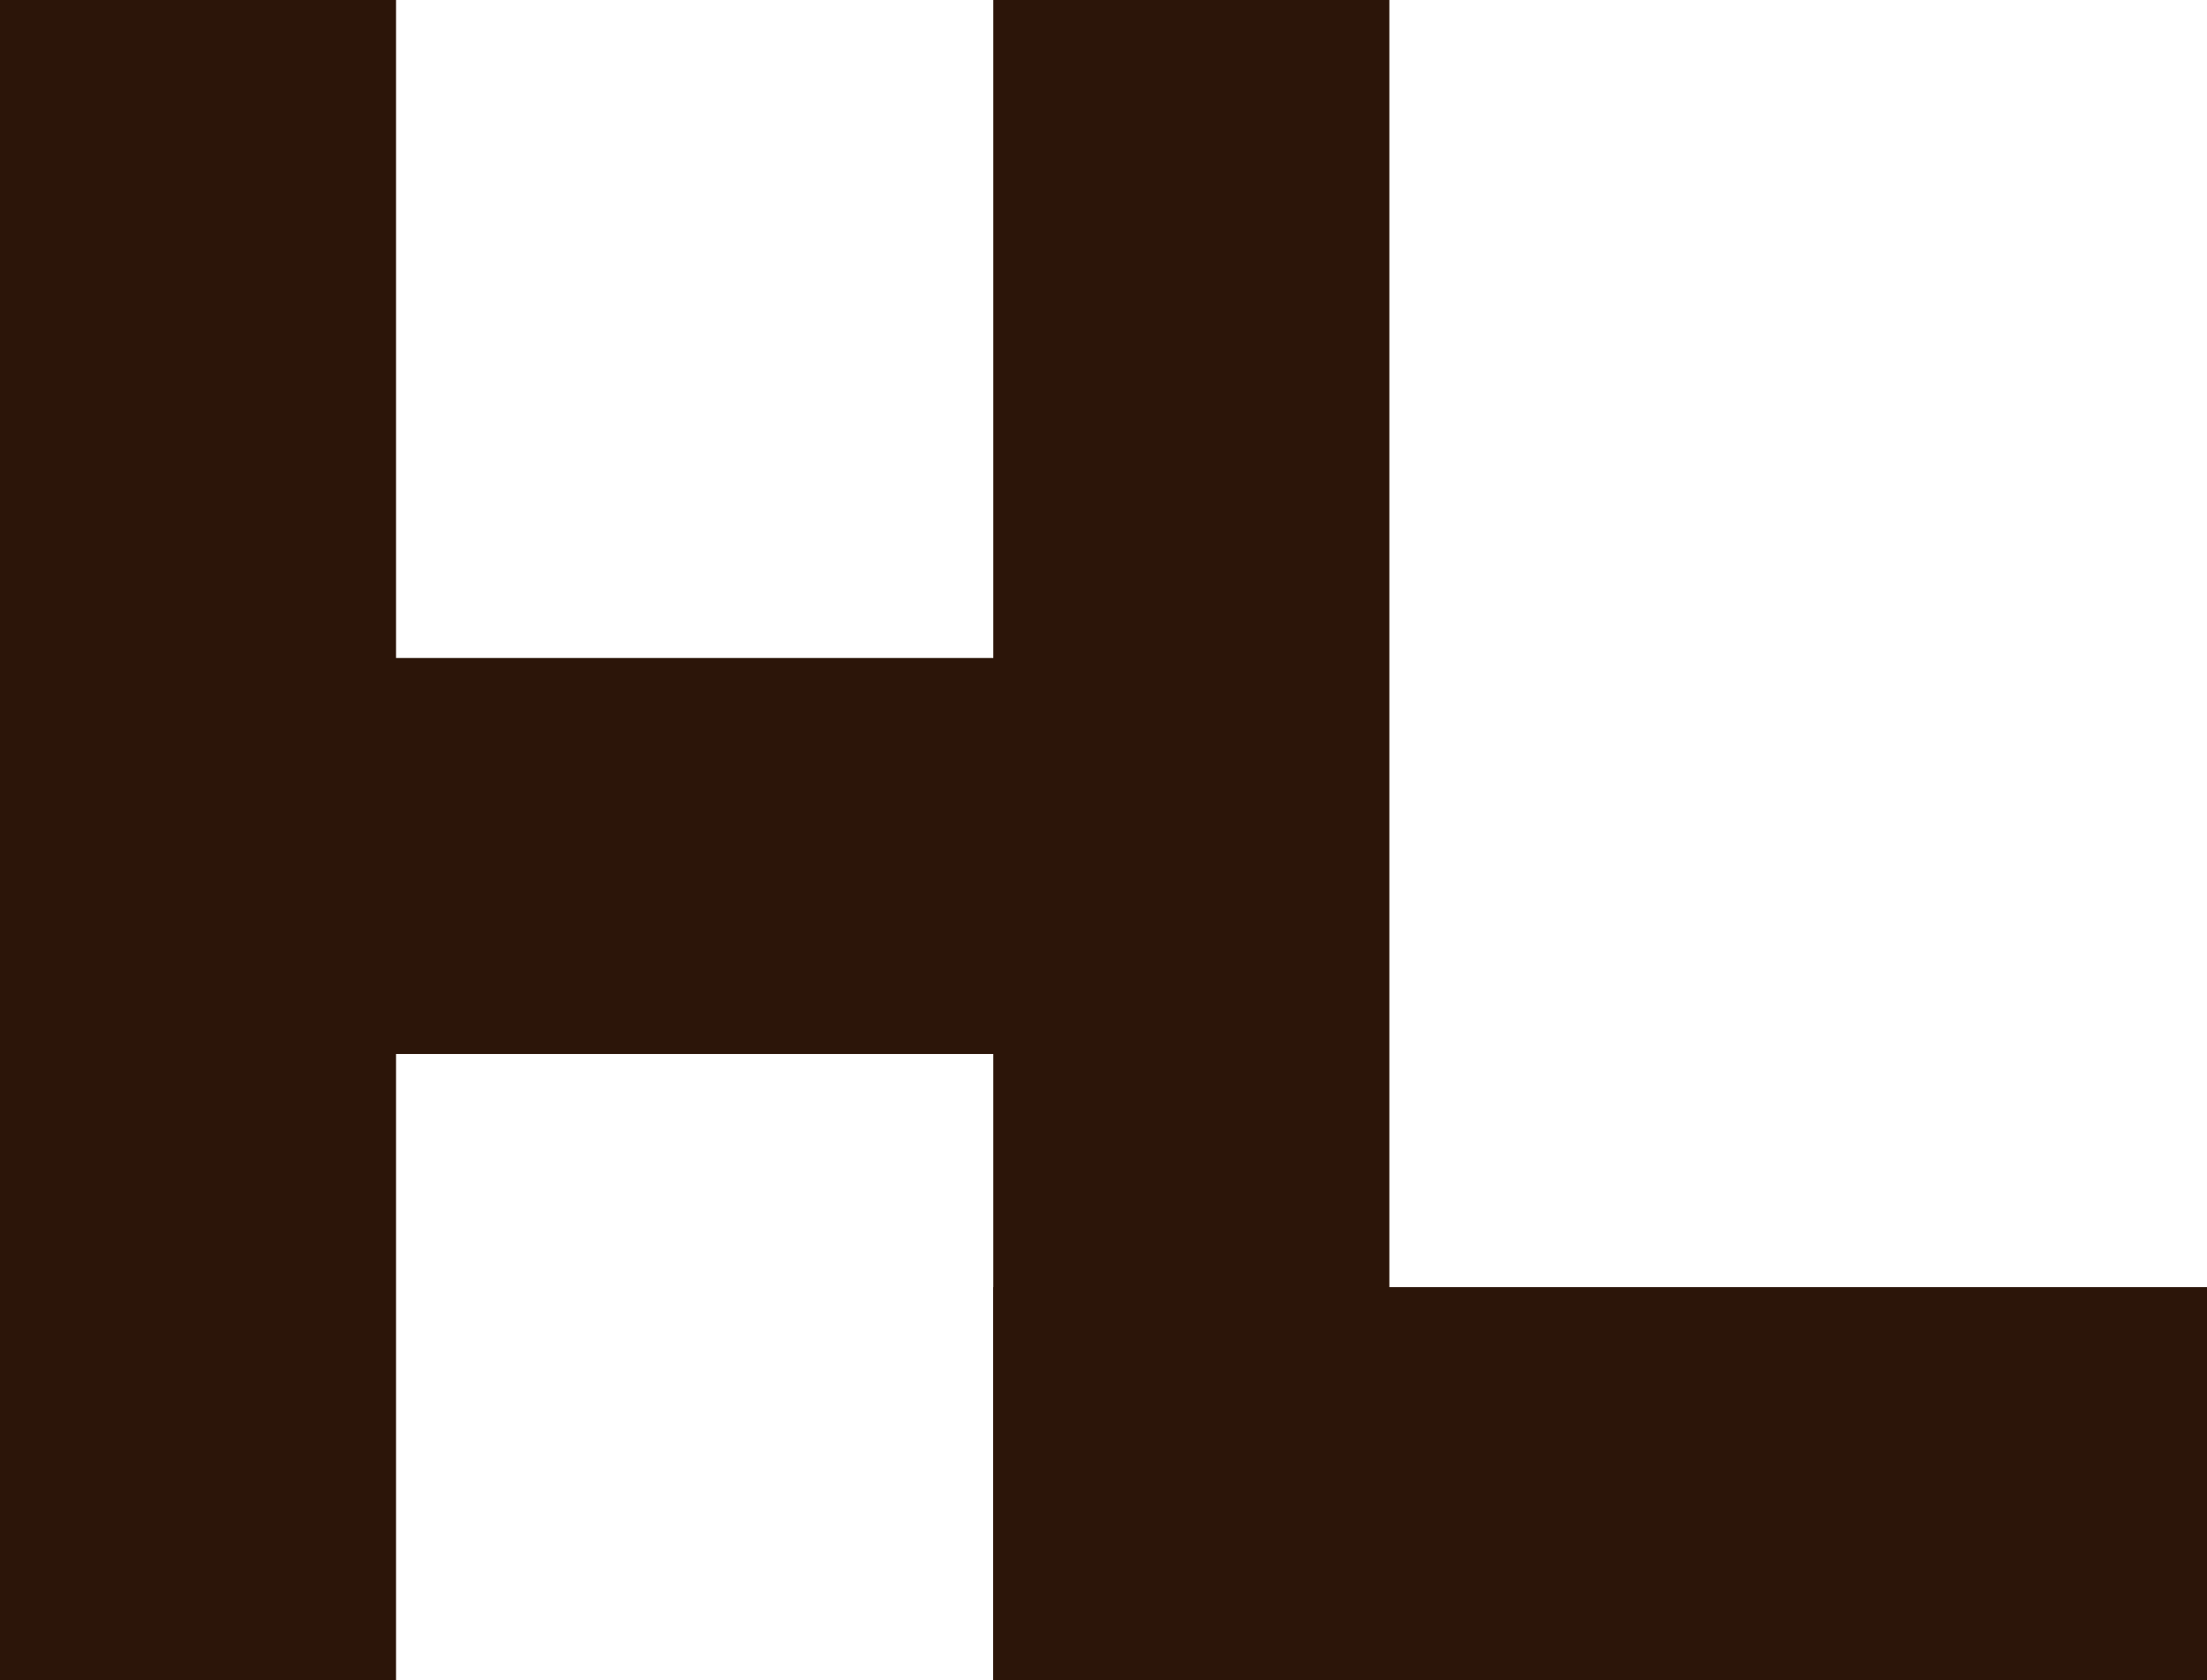
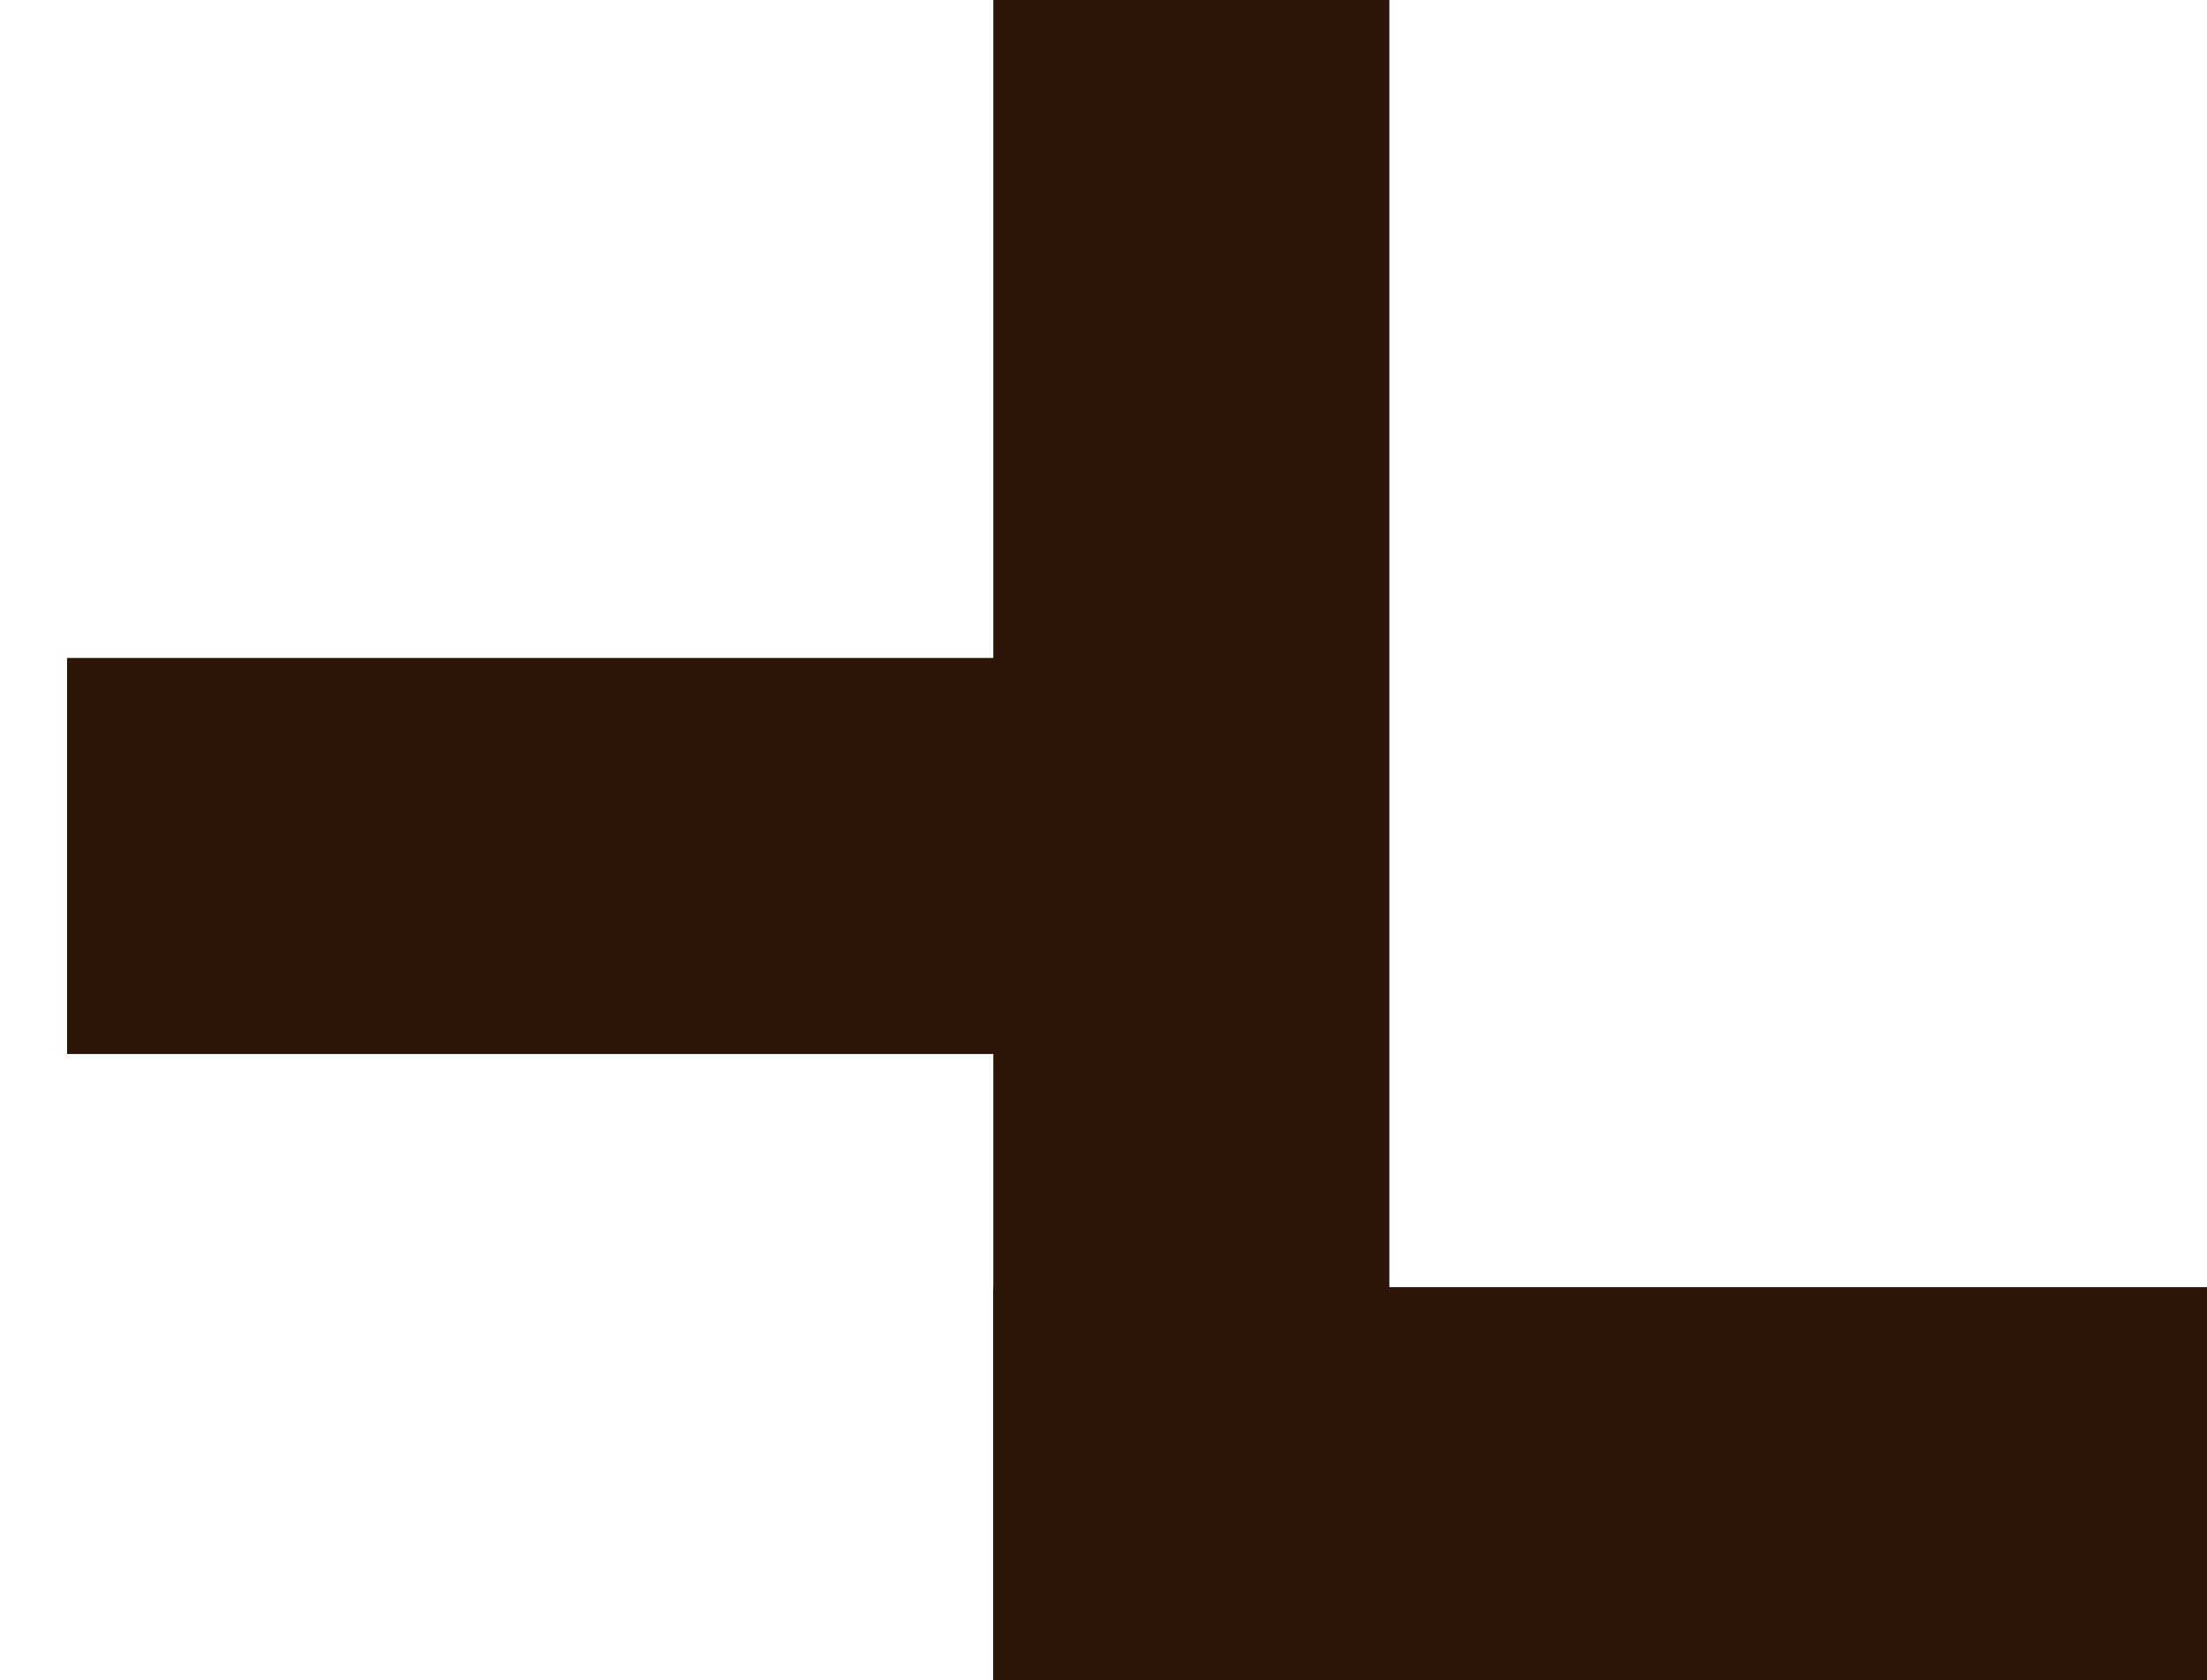
<svg xmlns="http://www.w3.org/2000/svg" width="690.999" height="526" viewBox="0 0 690.999 526">
  <g id="グループ_2183" data-name="グループ 2183" transform="translate(0.258 -0.104)">
-     <rect id="長方形_953" data-name="長方形 953" width="124" height="526" transform="translate(-0.258 0.104)" fill="#2c1509" />
    <rect id="長方形_954" data-name="長方形 954" width="124" height="526" transform="translate(310.742 0.104)" fill="#2c1509" />
    <rect id="長方形_955" data-name="長方形 955" width="123" height="380" transform="translate(310.741 526.104) rotate(-90)" fill="#2c1509" />
    <rect id="長方形_956" data-name="長方形 956" width="124" height="382" transform="translate(20.742 330.104) rotate(-90)" fill="#2c1509" />
  </g>
</svg>